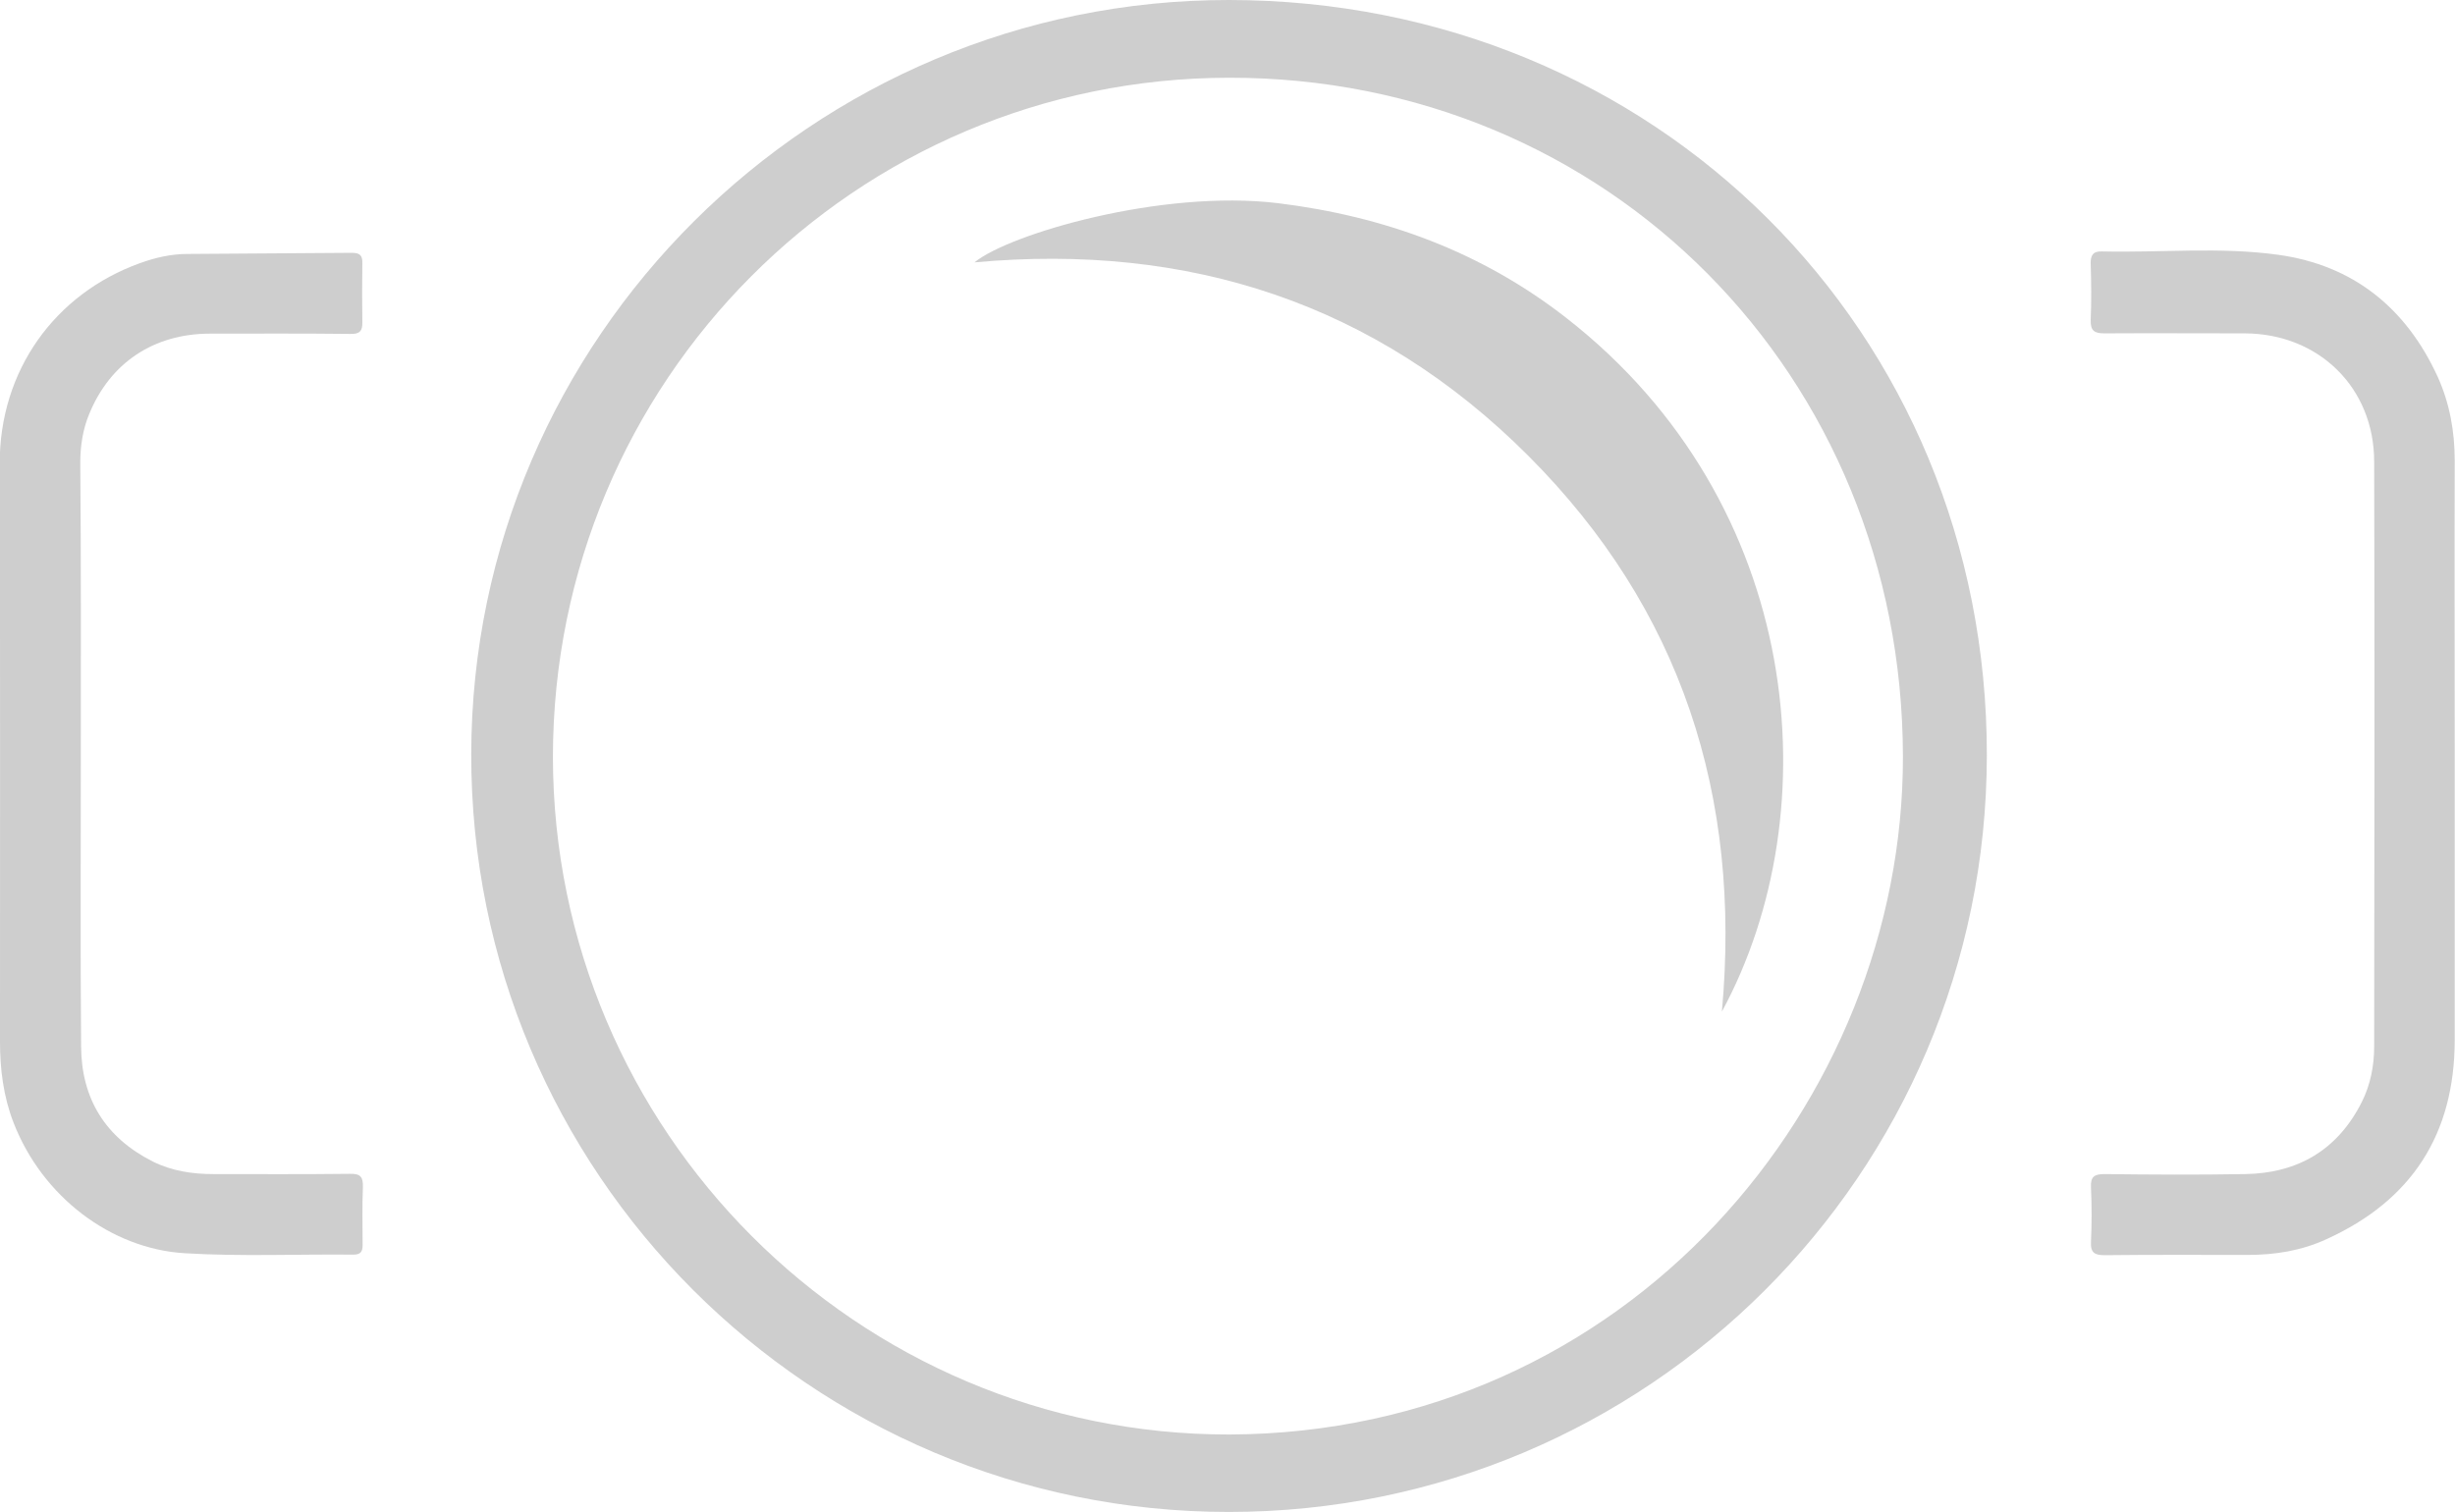
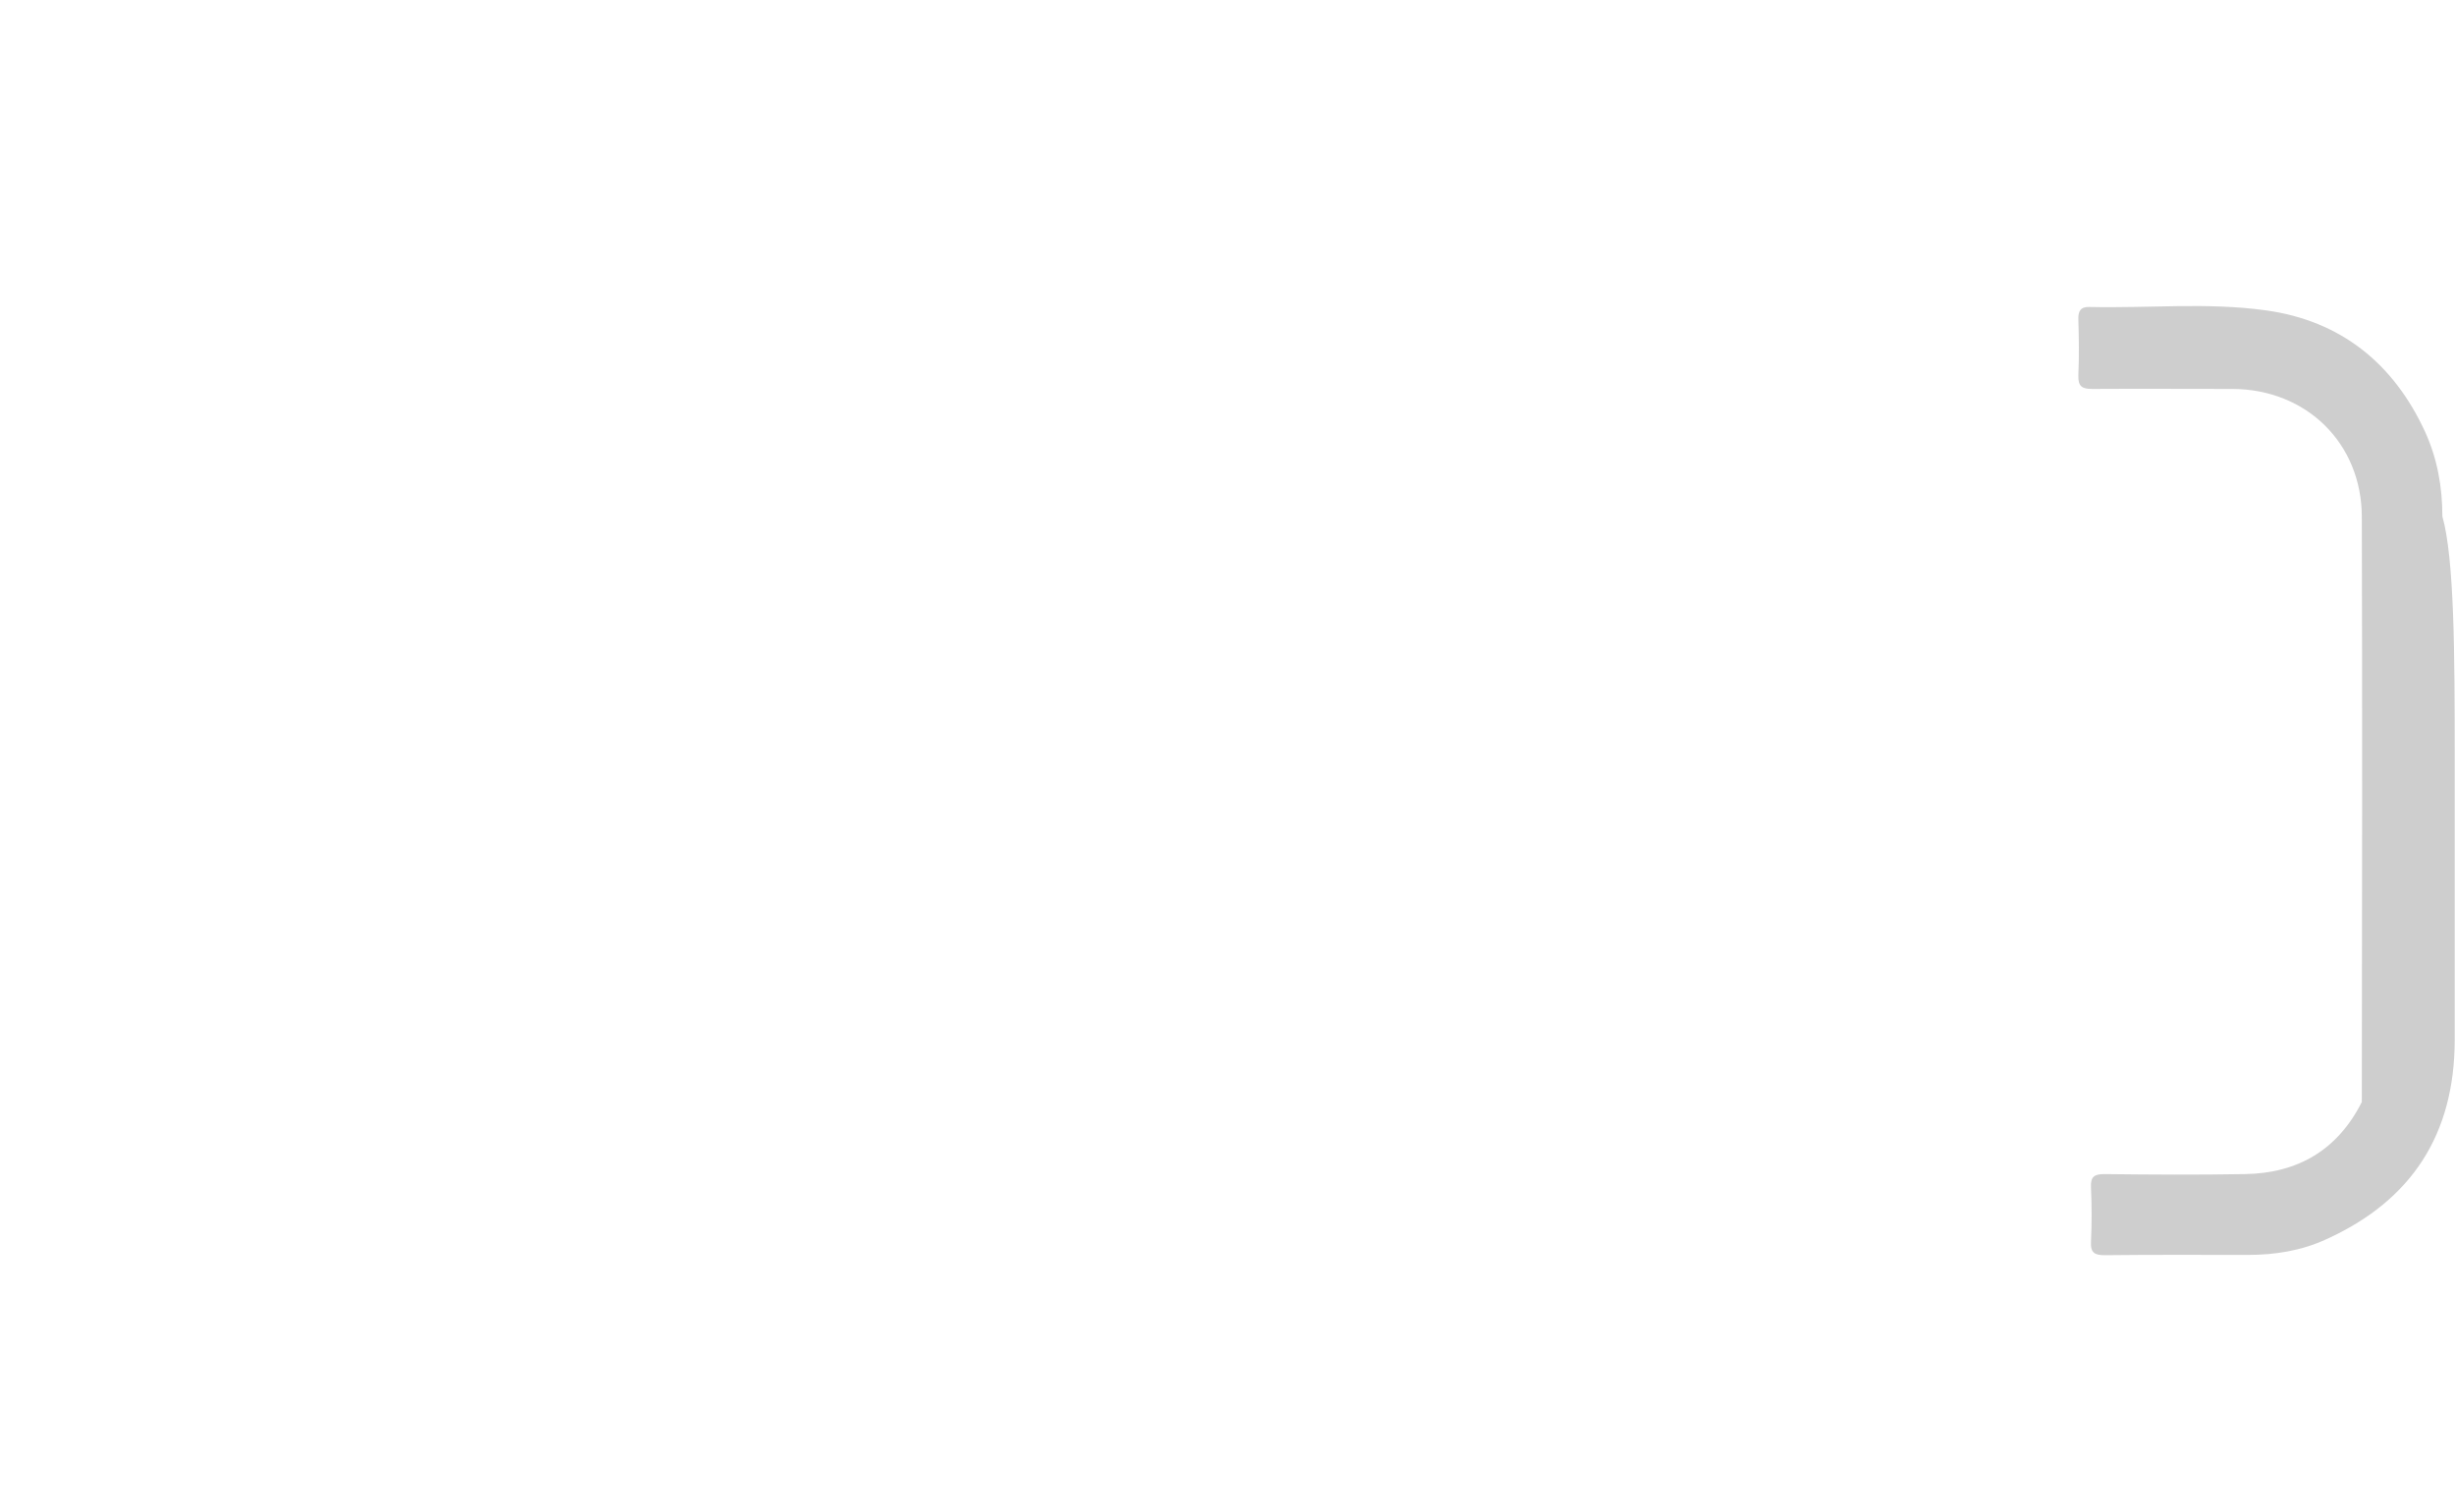
<svg xmlns="http://www.w3.org/2000/svg" version="1.1" id="Layer_1" x="0px" y="0px" viewBox="0 0 874.7 538.8" style="enable-background:new 0 0 874.7 538.8;" xml:space="preserve">
  <style type="text/css">
	.st0{fill:#CECECE;}
</style>
  <g>
-     <path class="st0" d="M167.9,268.6c0.3-148,121.6-268.7,270-268.6c151.9,0.1,270.2,118.1,270,269.3c-0.2,149-121,269.5-270.1,269.5   S167.6,417.6,167.9,268.6z M438.1,511.2C580,510.6,678.2,392.5,678,269.6c-0.2-136-105.2-242-240-241.9   c-133.3,0.1-240.9,108.2-241,242C197.1,402.9,305.4,511.4,438.1,511.2z" />
-     <path class="st0" d="M874.6,268.8c0,34,0,68,0,102c-0.1,33.4-15.3,57-45.7,70.8c-8.9,4.1-18.3,5.6-28,5.6c-17,0-34-0.1-51,0.1   c-3.5,0-5.1-0.8-4.9-4.7c0.3-6.5,0.3-13,0-19.5c-0.2-3.9,1.3-4.7,4.9-4.7c16.7,0.2,33.3,0.3,50,0c18.8-0.3,33-8.6,41.6-25.7   c3.1-6.2,4.4-12.9,4.4-19.8c0.1-69.5,0.2-139,0-208.4c0-26.3-19.7-45.6-46.1-45.7c-16.7,0-33.3-0.1-50,0c-3.6,0-5-0.9-4.9-4.8   c0.3-6.7,0.2-13.3,0-20c-0.1-2.9,0.8-4.5,3.9-4.4c21,0.5,42.1-1.7,62.9,1.2c26.8,3.7,45.6,19,56.8,43.4c4.3,9.5,6.1,19.5,6.1,30   C874.5,199.1,874.6,234,874.6,268.8z" />
-     <path class="st0" d="M28.8,268.4c0,34.8-0.2,69.6,0.1,104.5c0.1,18.7,8.7,32.5,25.5,41c6.8,3.4,14.2,4.5,21.7,4.5   c16.2,0,32.3,0.1,48.5-0.1c3.9-0.1,4.8,1.1,4.7,4.8c-0.3,6.8-0.1,13.7-0.1,20.5c0,2.5-0.7,3.5-3.4,3.5c-20-0.2-40,0.7-60-0.5   C39.5,445,15,426.4,4.8,400C1.2,390.7,0,381,0,371.2c0-68.6,0.1-137.3-0.1-205.9c-0.1-33.3,19.7-60.6,49.9-71.5   c5.5-2,11.2-3.3,17-3.3c19.5-0.2,39-0.2,58.5-0.4c2.8,0,3.9,0.8,3.8,3.7c-0.1,7-0.1,14,0,21c0.1,3.2-1,4.3-4.3,4.2   c-16.7-0.2-33.3-0.1-50-0.1c-19.9,0-35.5,10.3-43,28.6c-2.3,5.5-3.2,11.4-3.2,17.5C28.9,199.4,28.8,233.9,28.8,268.4z" />
-     <path class="st0" d="M613.5,360.5c7-76.8-14.5-143.5-68.9-198s-121.2-76-197.4-69c12.3-10.1,66.6-26.1,108.1-21.1   c38.2,4.7,72.7,17.4,102.9,41C642.8,179.5,652.2,289.1,613.5,360.5z" />
+     <path class="st0" d="M874.6,268.8c0,34,0,68,0,102c-0.1,33.4-15.3,57-45.7,70.8c-8.9,4.1-18.3,5.6-28,5.6c-17,0-34-0.1-51,0.1   c-3.5,0-5.1-0.8-4.9-4.7c0.3-6.5,0.3-13,0-19.5c-0.2-3.9,1.3-4.7,4.9-4.7c16.7,0.2,33.3,0.3,50,0c18.8-0.3,33-8.6,41.6-25.7   c0.1-69.5,0.2-139,0-208.4c0-26.3-19.7-45.6-46.1-45.7c-16.7,0-33.3-0.1-50,0c-3.6,0-5-0.9-4.9-4.8   c0.3-6.7,0.2-13.3,0-20c-0.1-2.9,0.8-4.5,3.9-4.4c21,0.5,42.1-1.7,62.9,1.2c26.8,3.7,45.6,19,56.8,43.4c4.3,9.5,6.1,19.5,6.1,30   C874.5,199.1,874.6,234,874.6,268.8z" />
  </g>
</svg>